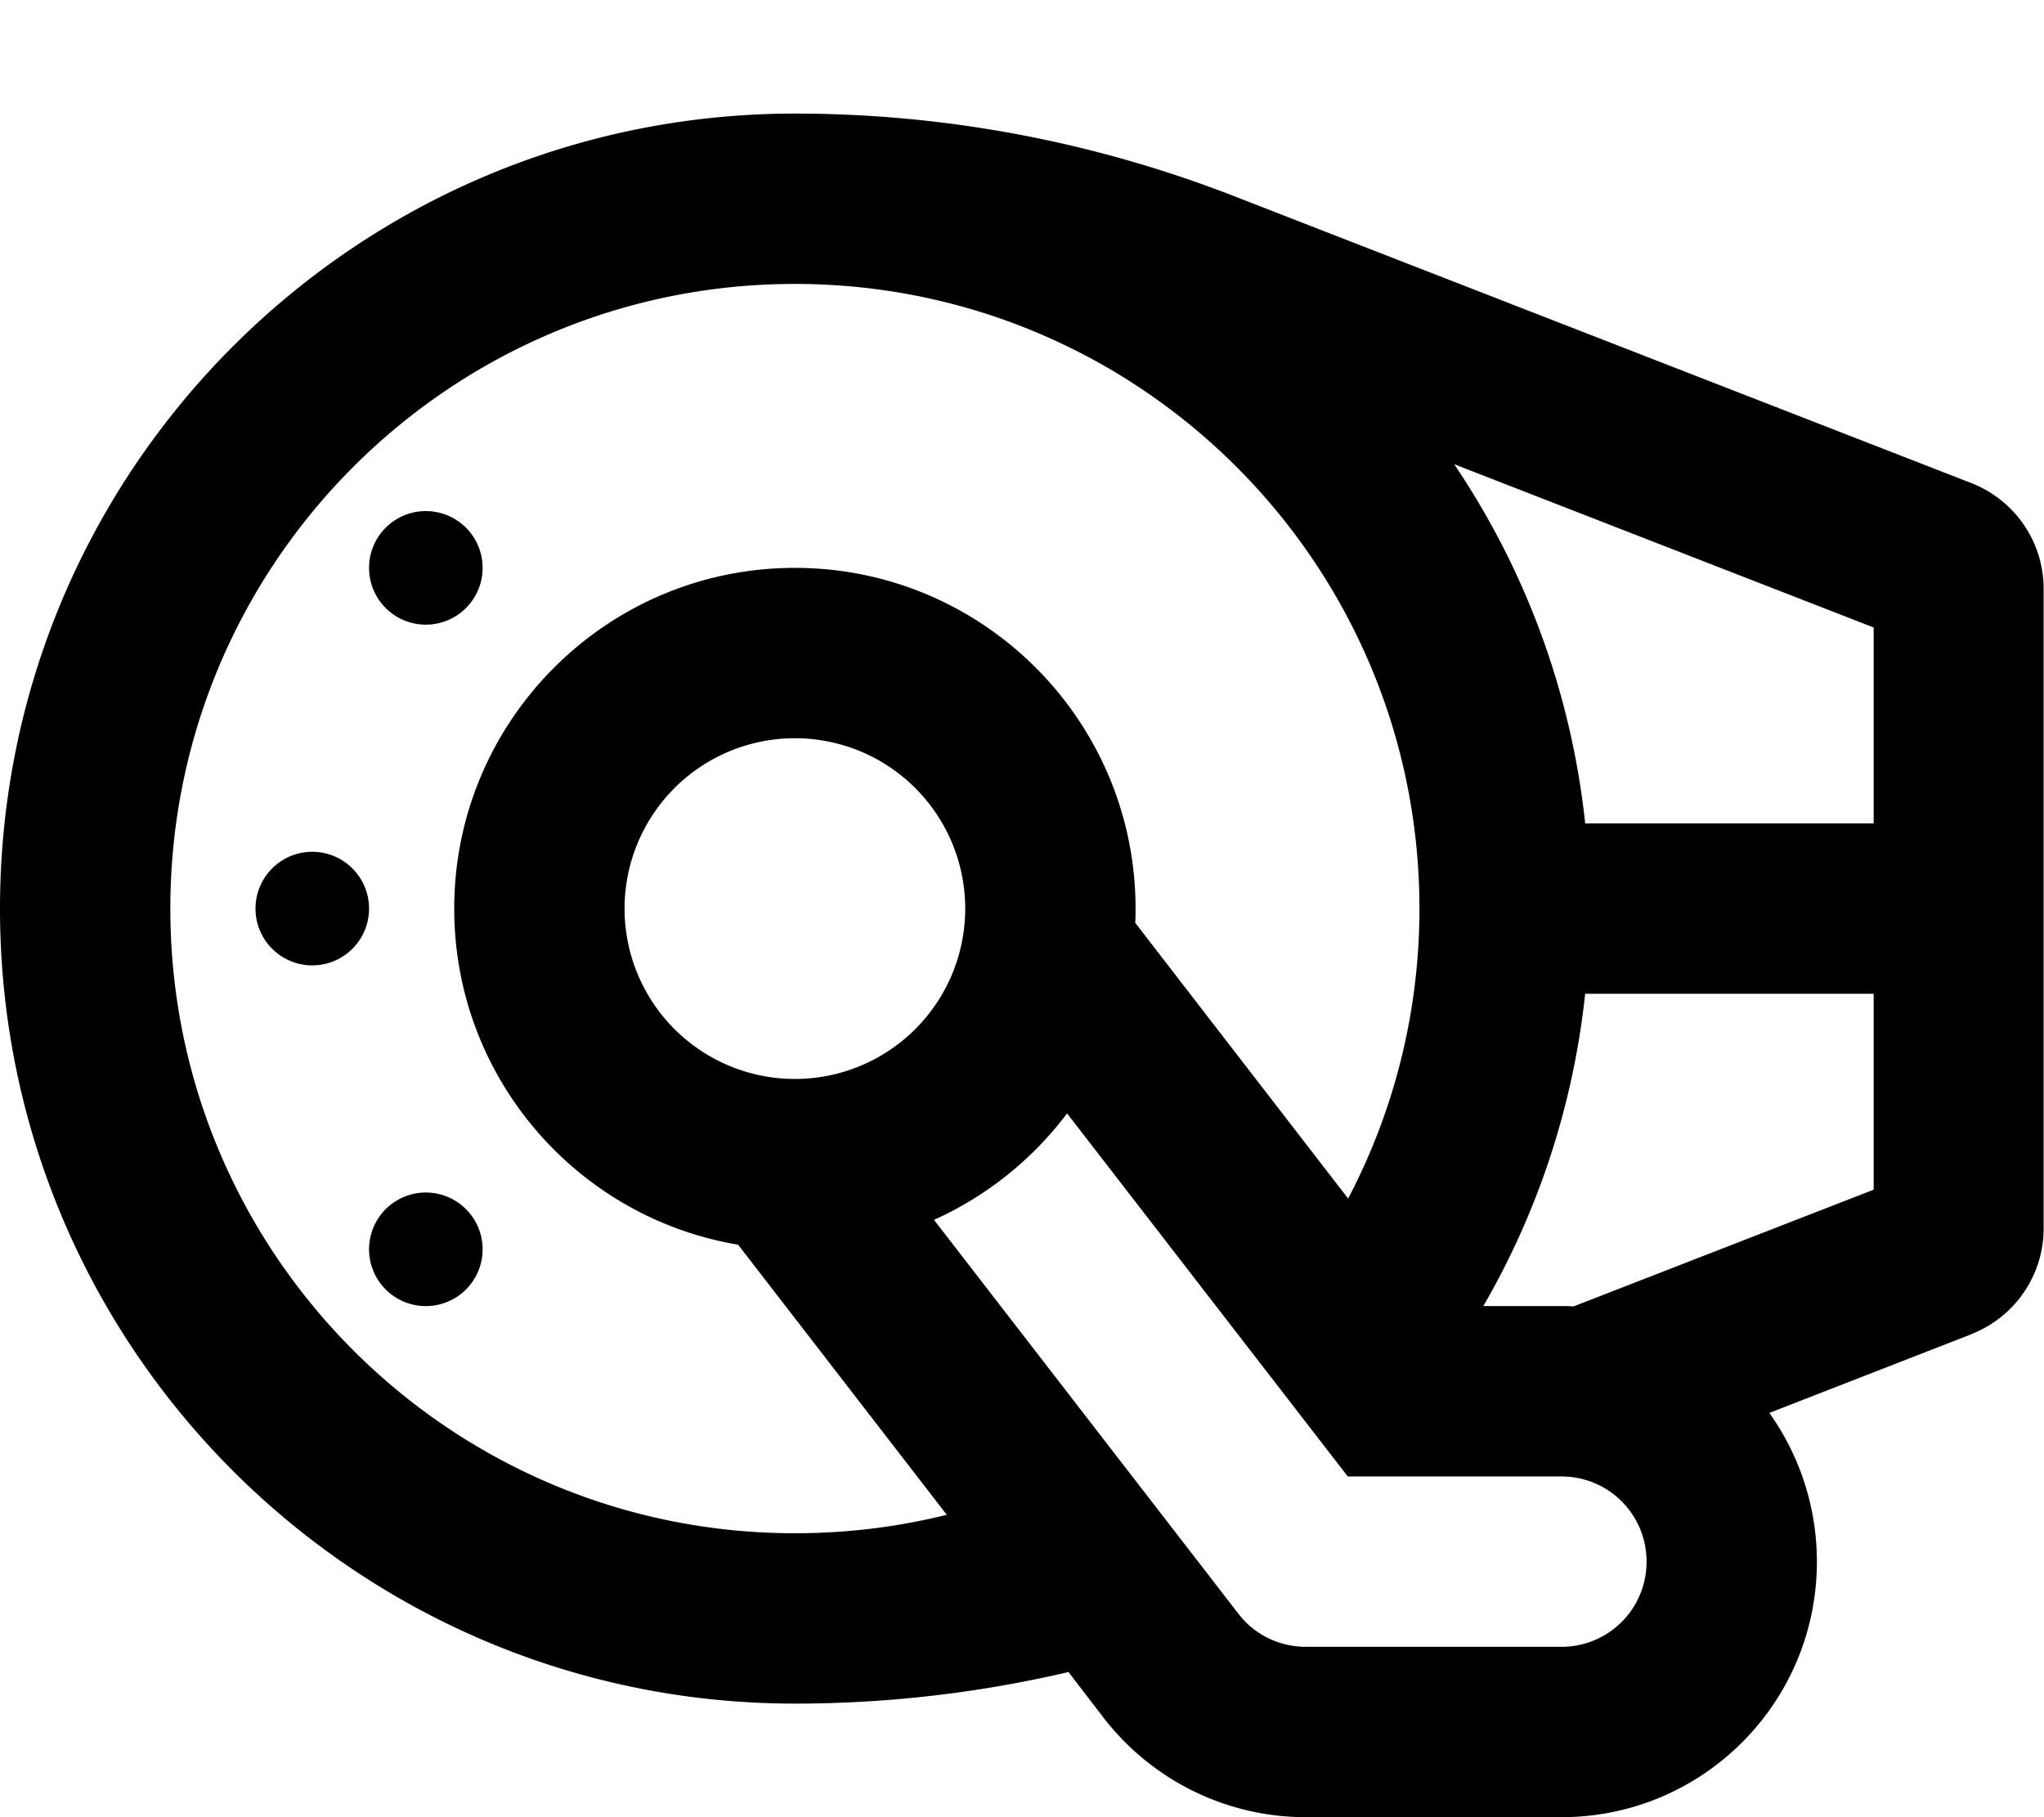
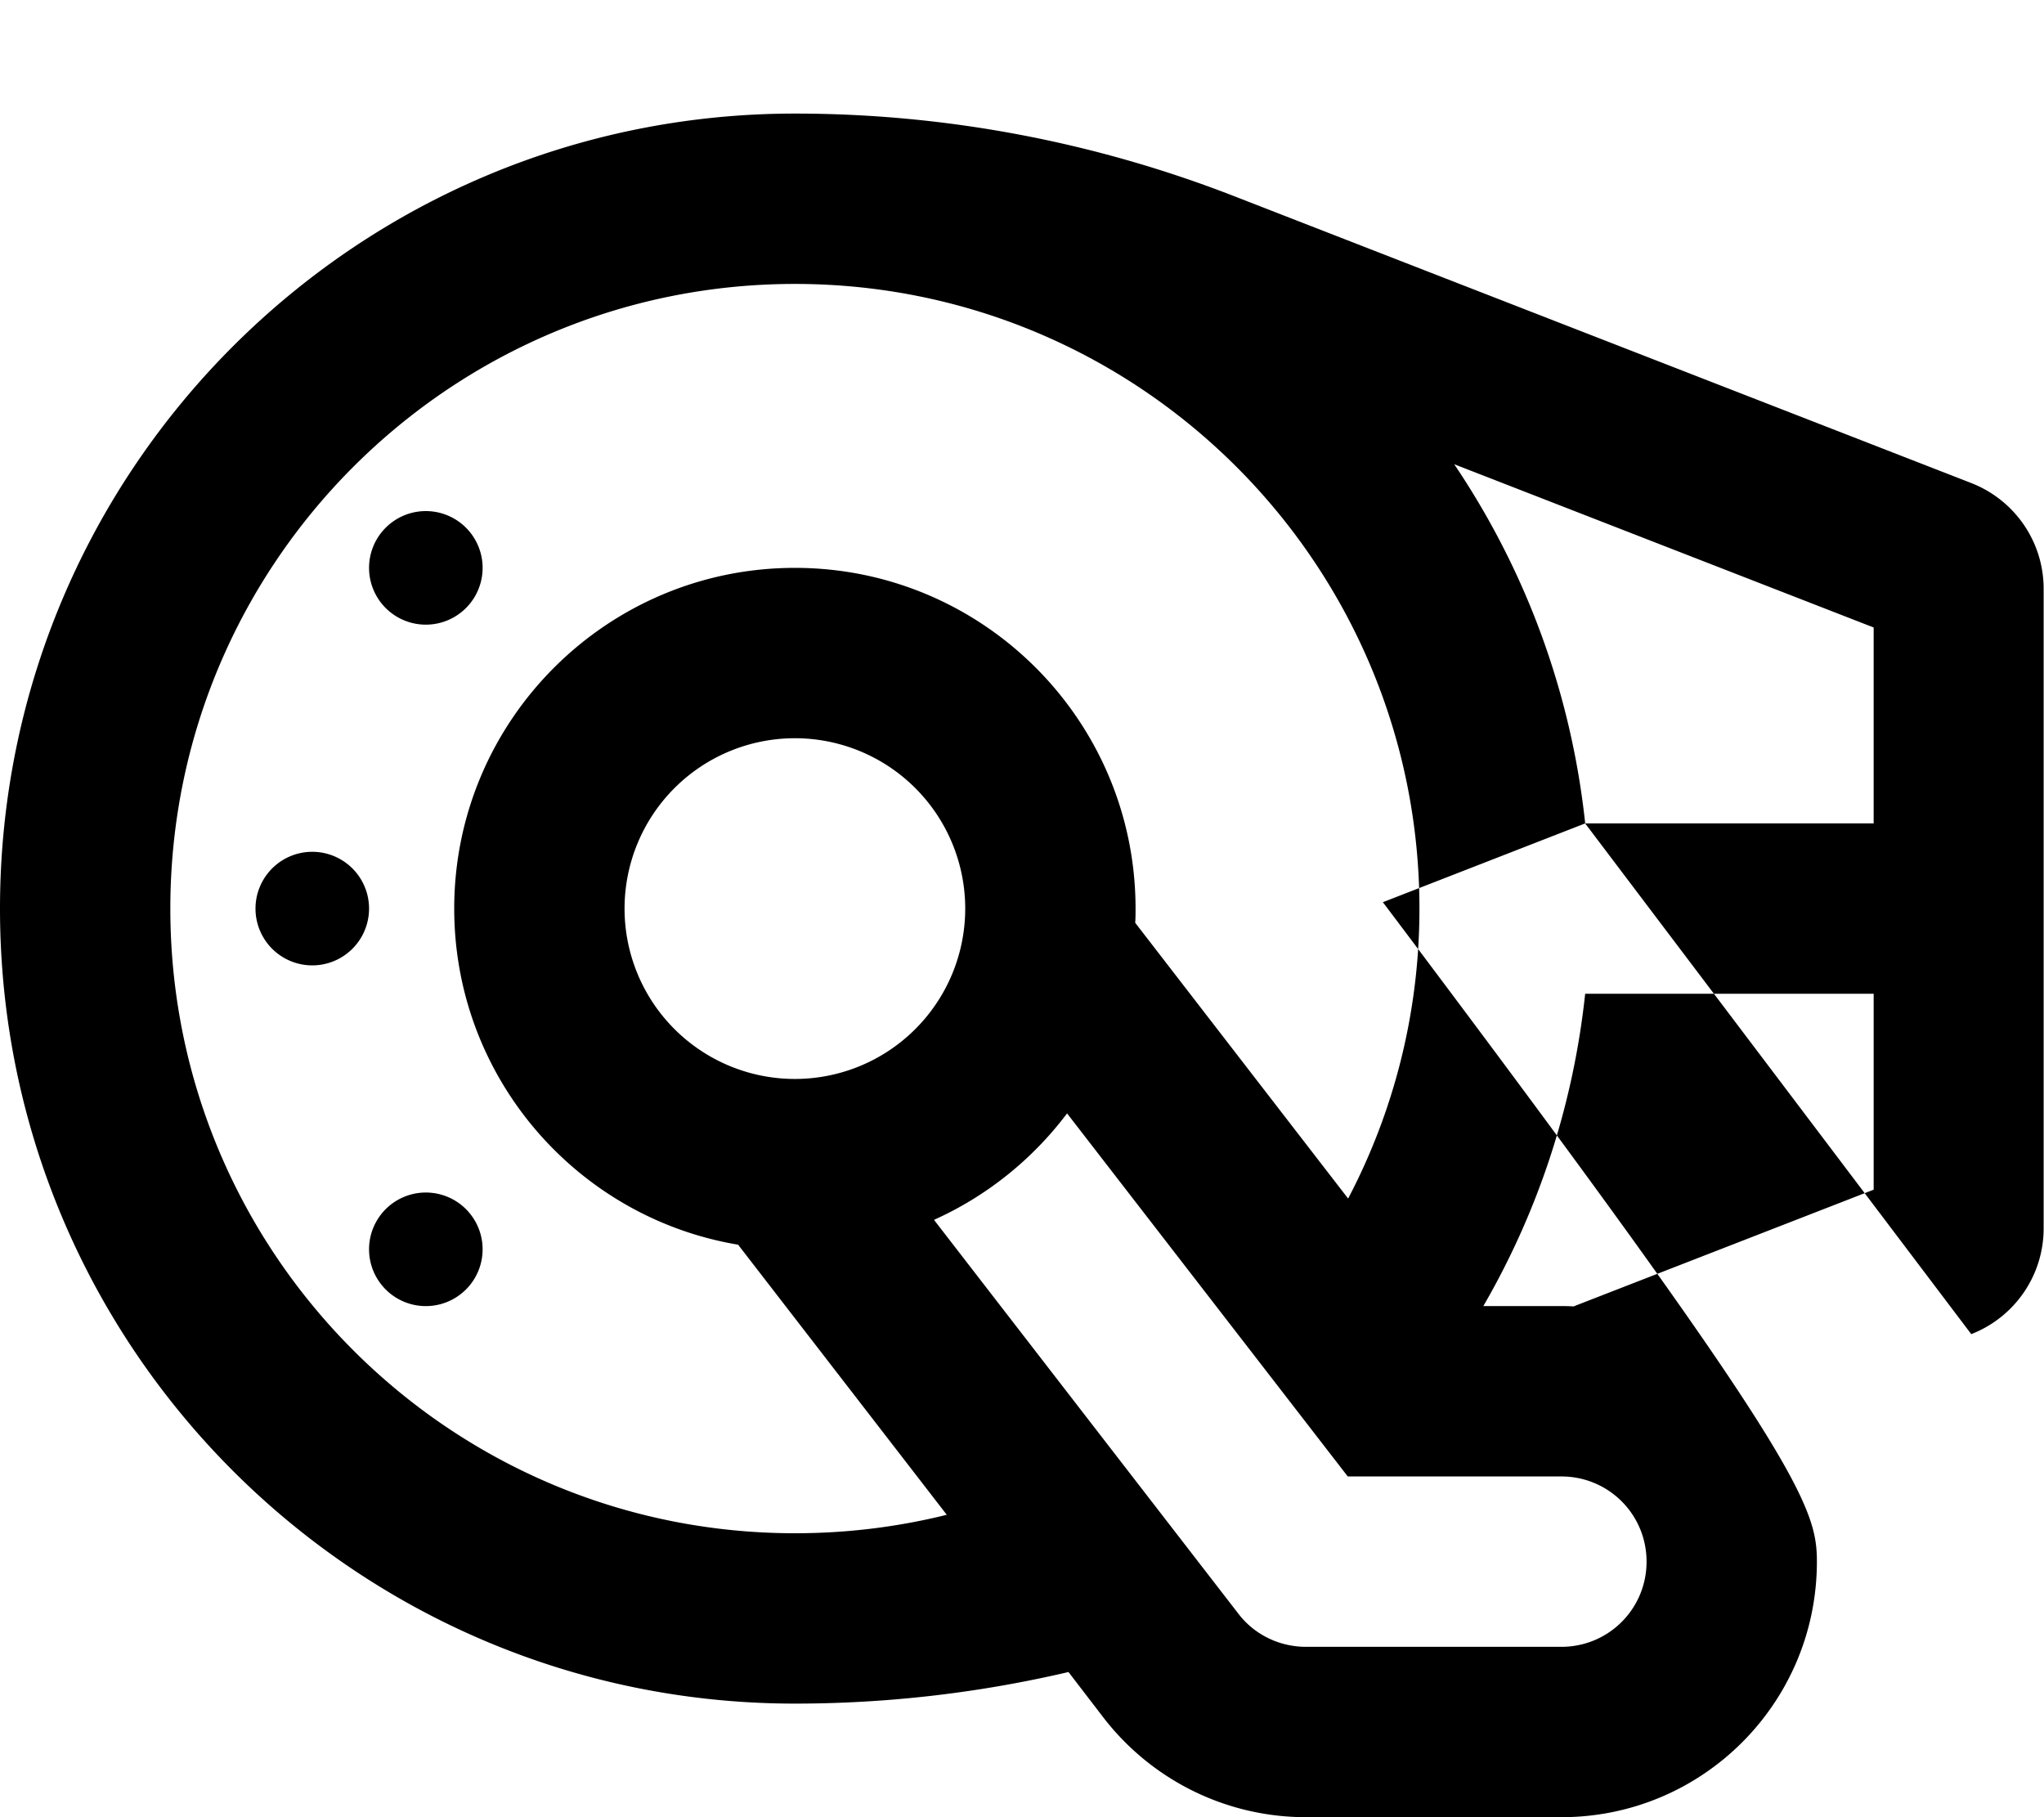
<svg xmlns="http://www.w3.org/2000/svg" viewBox="0 0 576 512">
-   <path d="M400 256c0-97.2-78.8-176-176-176S48 158.8 48 256s78.8 176 176 176c14.8 0 29.1-1.8 42.8-5.2L208 350.7c-45.4-7.6-80-47.1-80-94.7c0-53 43-96 96-96s96 43 96 96c0 1.3 0 2.7-.1 4l60 77.7C392.7 313.3 400 285.5 400 256zm40 112c1.1 0 2.3 0 3.4 .1L528 335.2l0-55.2-81.3 0c-3.4 31.8-13.4 61.6-28.7 88l22 0zm6.7-136l81.3 0 0-55.2-118.2-46c19.9 29.5 32.9 63.9 36.9 101.1zM555.6 375.9l-57 22.2C507 409.9 512 424.4 512 440c0 39.8-32.2 72-72 72l-72 0c-22.3 0-43.3-10.3-57-28l-9.9-12.9C275.9 477 250 480 224 480C100.3 480 0 379.7 0 256S100.3 32 224 32c42.3 0 84.2 7.9 123.6 23.2l207.9 80.9c12.3 4.8 20.4 16.6 20.4 29.8l0 90.1 0 90.1c0 13.2-8.1 25-20.4 29.8zM88 240a16 16 0 1 1 0 32 16 16 0 1 1 0-32zm16-80a16 16 0 1 1 32 0 16 16 0 1 1 -32 0zm16 176a16 16 0 1 1 0 32 16 16 0 1 1 0-32zm152-80a48 48 0 1 0 -96 0 48 48 0 1 0 96 0zm77 198.7c4.5 5.9 11.6 9.3 19 9.3l72 0c13.3 0 24-10.7 24-24s-10.7-24-24-24l-60.2 0L300.7 313.7c-9.7 12.9-22.6 23.3-37.5 30l85.8 111z" />
+   <path d="M400 256c0-97.2-78.8-176-176-176S48 158.8 48 256s78.8 176 176 176c14.8 0 29.1-1.8 42.8-5.2L208 350.7c-45.4-7.6-80-47.1-80-94.7c0-53 43-96 96-96s96 43 96 96c0 1.3 0 2.7-.1 4l60 77.7C392.7 313.3 400 285.5 400 256zm40 112c1.1 0 2.3 0 3.4 .1L528 335.2l0-55.2-81.3 0c-3.4 31.8-13.4 61.6-28.7 88l22 0zm6.7-136l81.3 0 0-55.2-118.2-46c19.9 29.5 32.9 63.9 36.9 101.1zl-57 22.2C507 409.9 512 424.4 512 440c0 39.8-32.2 72-72 72l-72 0c-22.3 0-43.3-10.3-57-28l-9.9-12.9C275.9 477 250 480 224 480C100.3 480 0 379.7 0 256S100.3 32 224 32c42.3 0 84.2 7.9 123.6 23.2l207.9 80.9c12.3 4.8 20.4 16.6 20.4 29.8l0 90.1 0 90.1c0 13.2-8.1 25-20.4 29.8zM88 240a16 16 0 1 1 0 32 16 16 0 1 1 0-32zm16-80a16 16 0 1 1 32 0 16 16 0 1 1 -32 0zm16 176a16 16 0 1 1 0 32 16 16 0 1 1 0-32zm152-80a48 48 0 1 0 -96 0 48 48 0 1 0 96 0zm77 198.7c4.5 5.9 11.6 9.3 19 9.3l72 0c13.3 0 24-10.7 24-24s-10.7-24-24-24l-60.2 0L300.7 313.7c-9.7 12.9-22.6 23.3-37.5 30l85.8 111z" />
</svg>